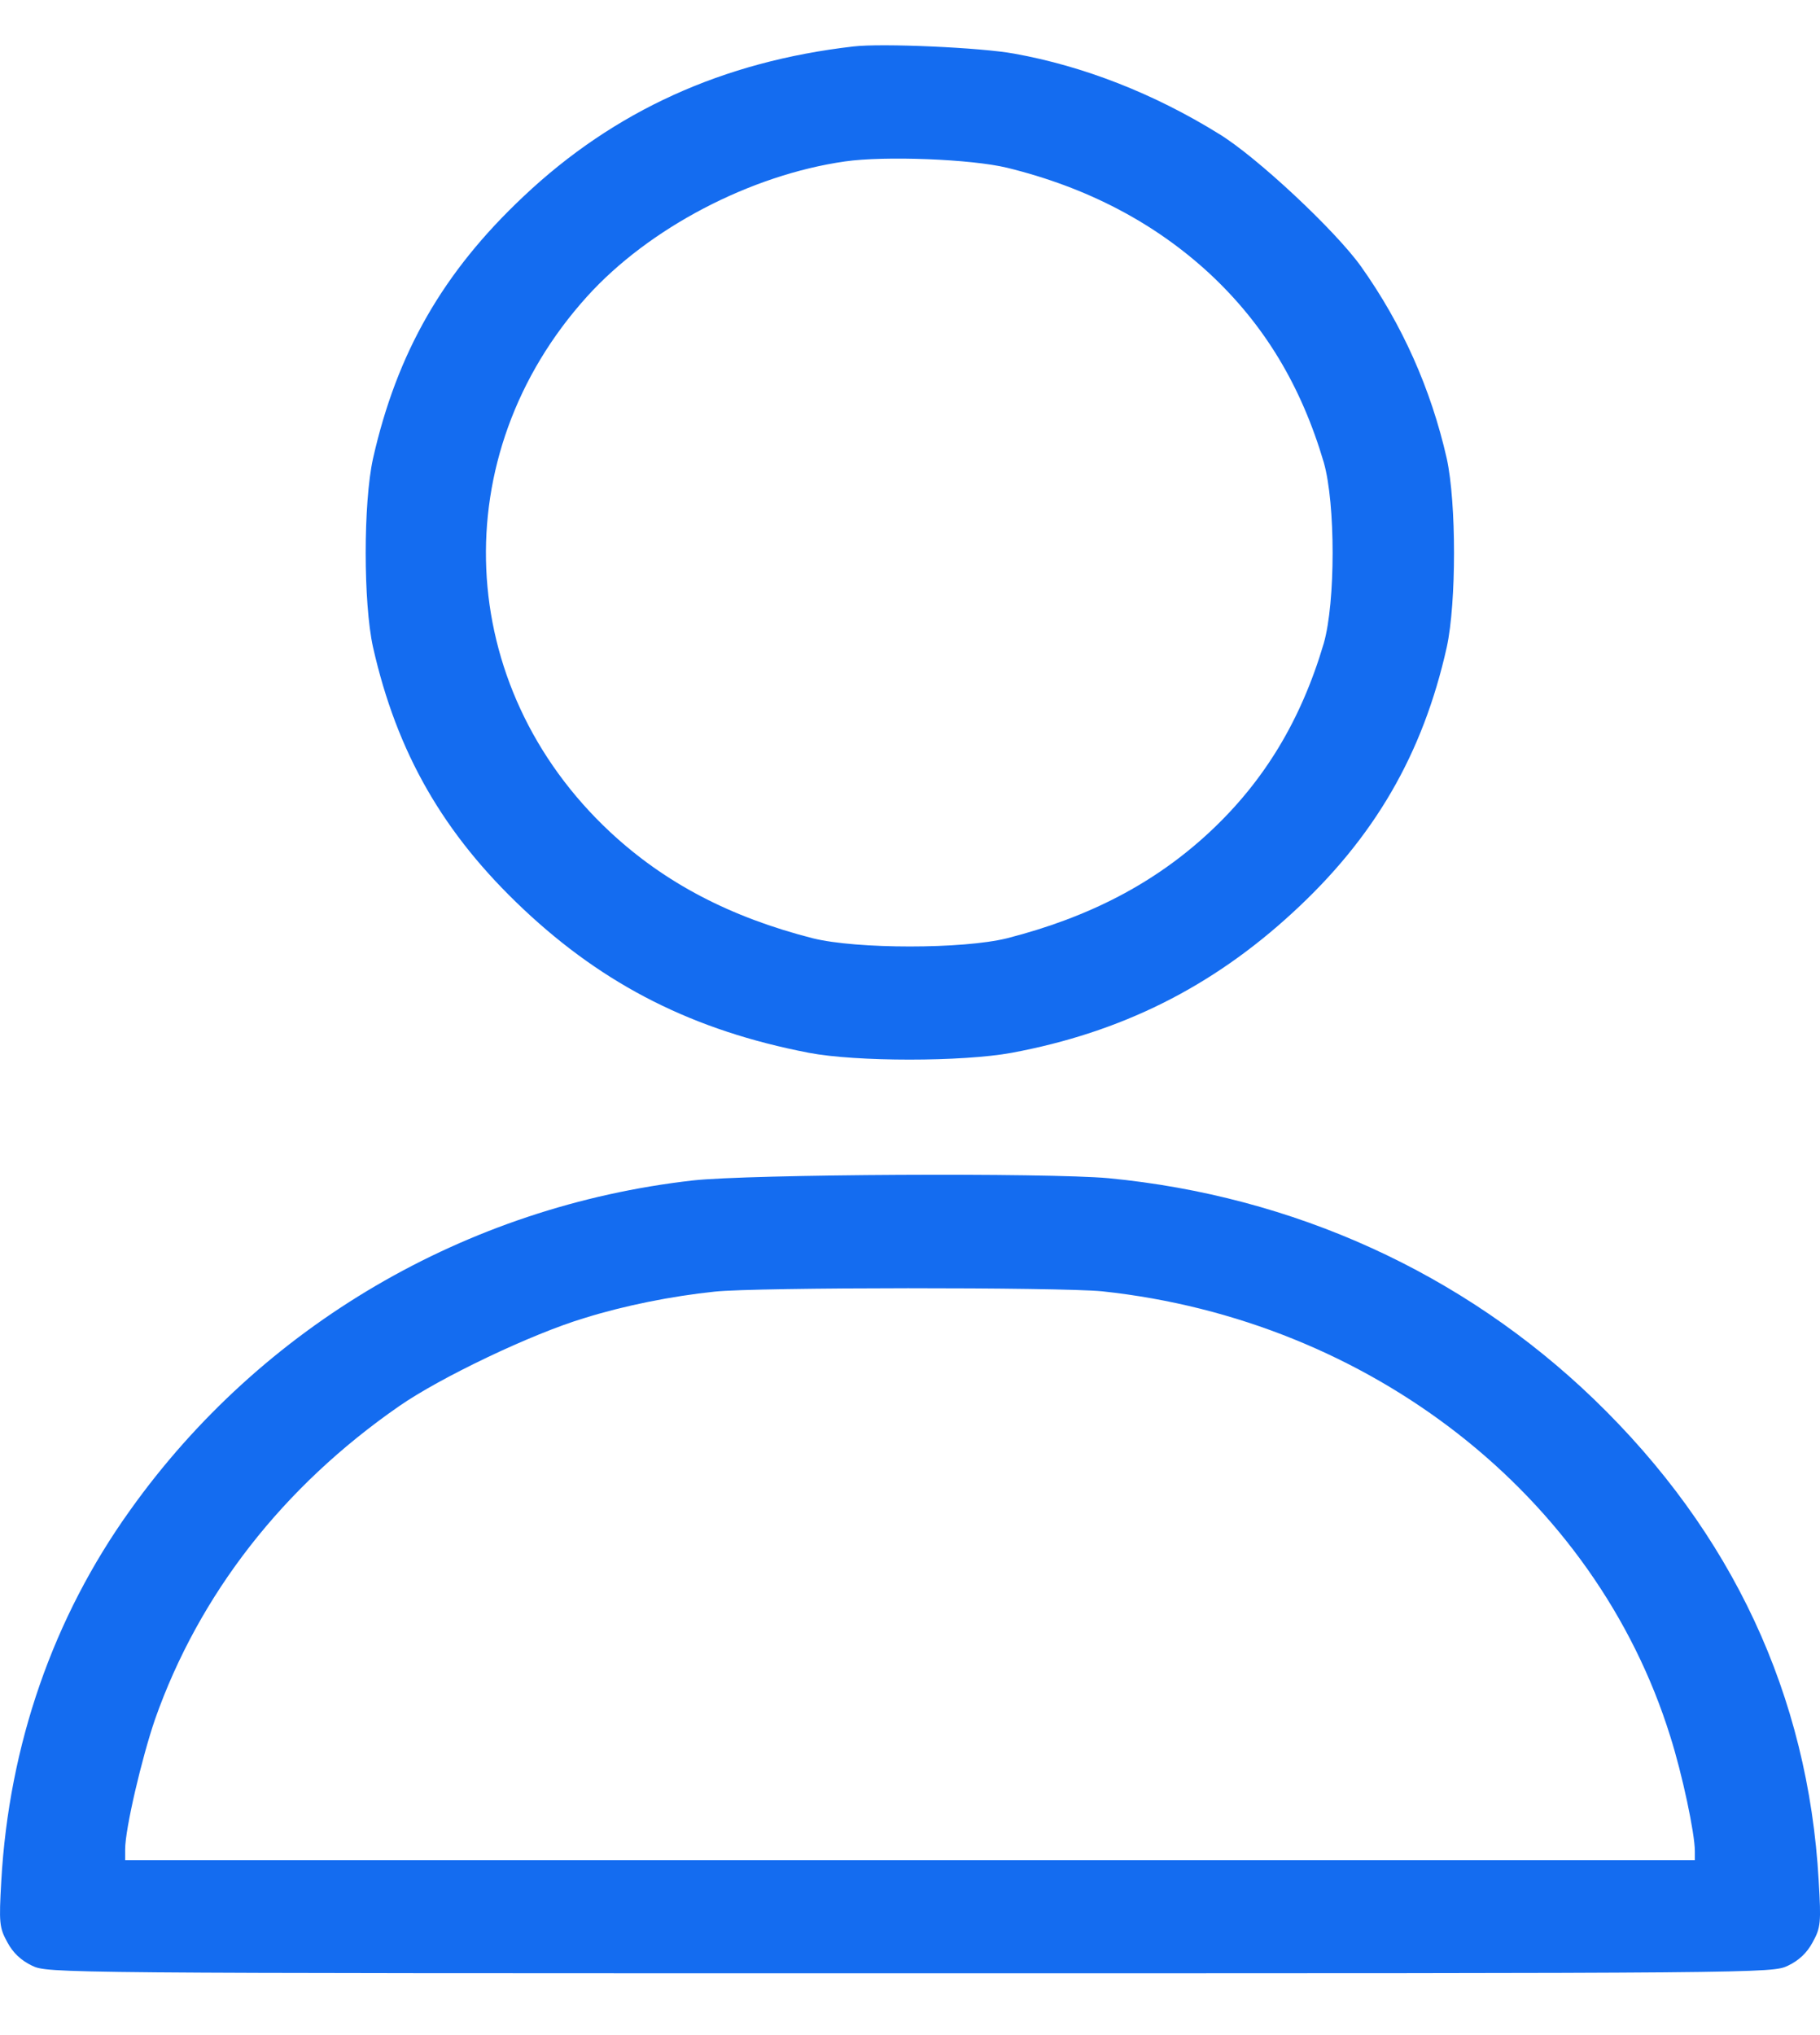
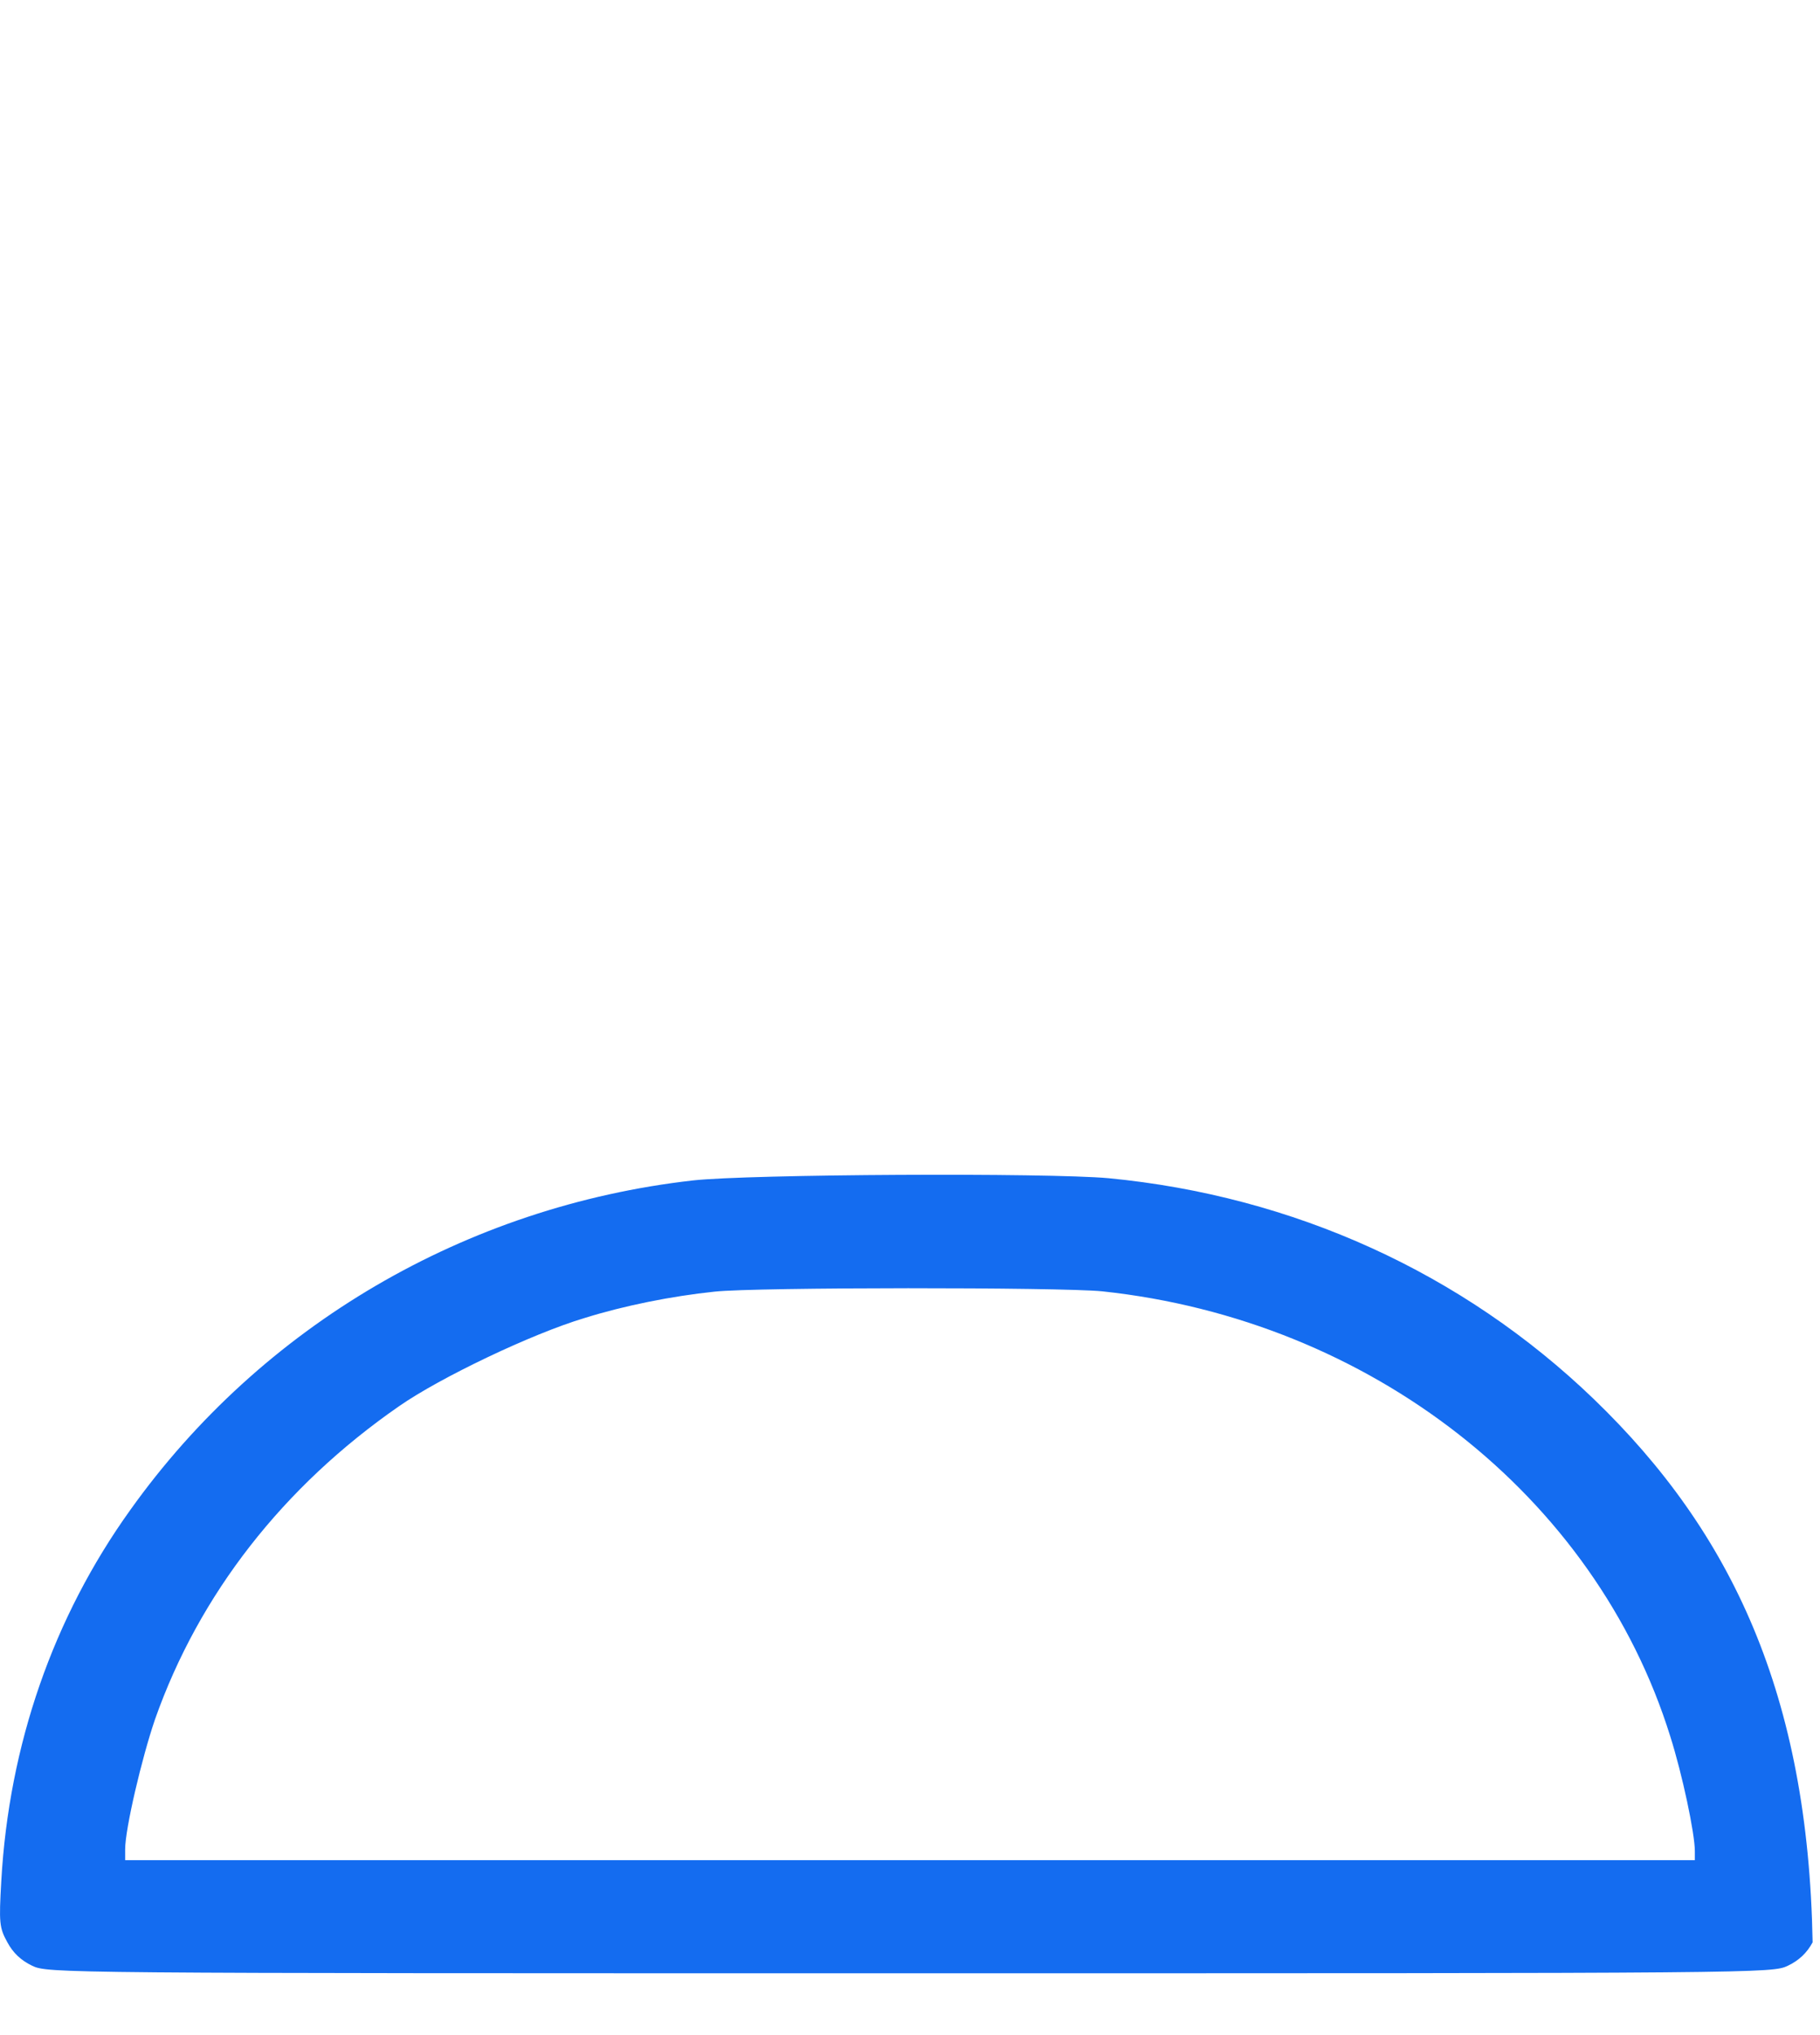
<svg xmlns="http://www.w3.org/2000/svg" width="17" height="19" viewBox="0 0 17 19" fill="none">
-   <path d="M7.97 0.434C6.753 0.574 5.736 1.035 4.89 1.834C4.138 2.541 3.707 3.294 3.484 4.282C3.393 4.697 3.393 5.626 3.484 6.041C3.707 7.029 4.142 7.786 4.89 8.489C5.649 9.203 6.481 9.622 7.554 9.829C7.996 9.914 8.99 9.914 9.451 9.829C10.472 9.639 11.318 9.217 12.074 8.521C12.837 7.821 13.291 7.04 13.514 6.041C13.604 5.626 13.604 4.697 13.514 4.282C13.366 3.631 13.098 3.03 12.713 2.488C12.475 2.154 11.738 1.464 11.386 1.25C10.778 0.873 10.12 0.617 9.474 0.501C9.168 0.444 8.234 0.402 7.97 0.434ZM9.406 1.566C10.154 1.749 10.785 2.08 11.299 2.555C11.809 3.03 12.153 3.6 12.365 4.317C12.475 4.701 12.475 5.622 12.365 6.006C12.153 6.723 11.809 7.293 11.299 7.768C10.789 8.243 10.177 8.563 9.406 8.76C8.994 8.862 8.004 8.862 7.592 8.76C6.821 8.563 6.209 8.243 5.699 7.768C4.24 6.407 4.145 4.25 5.483 2.769C6.061 2.129 7.01 1.633 7.894 1.507C8.265 1.454 9.07 1.485 9.406 1.566Z" fill="#146CF0" />
-   <path d="M6.471 11.021C4.354 11.261 2.446 12.376 1.218 14.096C0.496 15.102 0.084 16.291 0.012 17.561C-0.01 17.951 -0.007 17.997 0.069 18.134C0.122 18.233 0.197 18.303 0.299 18.352C0.447 18.423 0.503 18.423 8.5 18.423C16.497 18.423 16.553 18.423 16.701 18.352C16.803 18.303 16.878 18.233 16.931 18.134C17.007 17.997 17.011 17.951 16.988 17.561C16.89 15.827 16.179 14.307 14.887 13.062C13.662 11.883 12.083 11.166 10.355 11C9.785 10.948 6.996 10.962 6.471 11.021ZM10.295 12.056C12.801 12.323 14.902 13.966 15.601 16.21C15.714 16.565 15.831 17.118 15.831 17.283V17.367H8.5H1.169V17.265C1.169 17.075 1.324 16.414 1.448 16.052C1.86 14.884 2.646 13.878 3.727 13.129C4.112 12.861 4.967 12.453 5.458 12.306C5.832 12.189 6.274 12.101 6.675 12.059C7.06 12.017 9.902 12.017 10.295 12.056Z" fill="#146CF0" />
+   <path d="M6.471 11.021C4.354 11.261 2.446 12.376 1.218 14.096C0.496 15.102 0.084 16.291 0.012 17.561C-0.01 17.951 -0.007 17.997 0.069 18.134C0.122 18.233 0.197 18.303 0.299 18.352C0.447 18.423 0.503 18.423 8.5 18.423C16.497 18.423 16.553 18.423 16.701 18.352C16.803 18.303 16.878 18.233 16.931 18.134C16.89 15.827 16.179 14.307 14.887 13.062C13.662 11.883 12.083 11.166 10.355 11C9.785 10.948 6.996 10.962 6.471 11.021ZM10.295 12.056C12.801 12.323 14.902 13.966 15.601 16.21C15.714 16.565 15.831 17.118 15.831 17.283V17.367H8.5H1.169V17.265C1.169 17.075 1.324 16.414 1.448 16.052C1.86 14.884 2.646 13.878 3.727 13.129C4.112 12.861 4.967 12.453 5.458 12.306C5.832 12.189 6.274 12.101 6.675 12.059C7.06 12.017 9.902 12.017 10.295 12.056Z" fill="#146CF0" />
</svg>